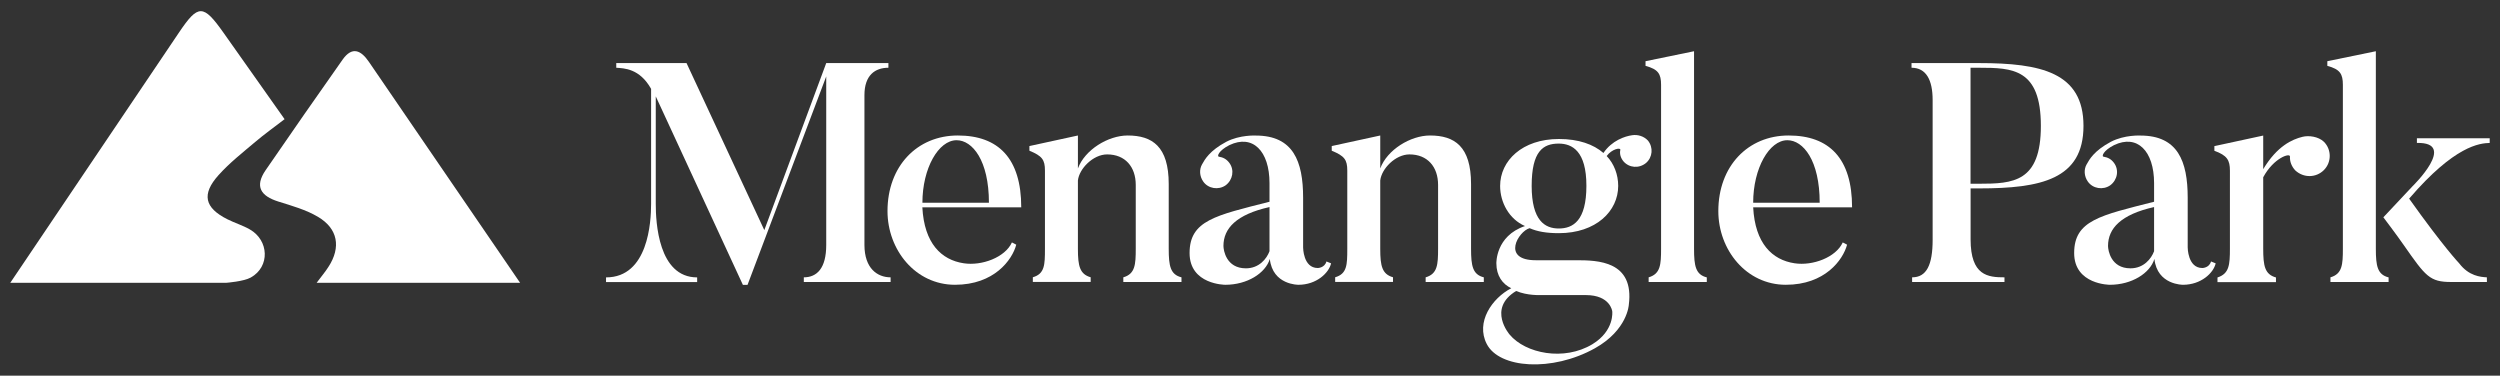
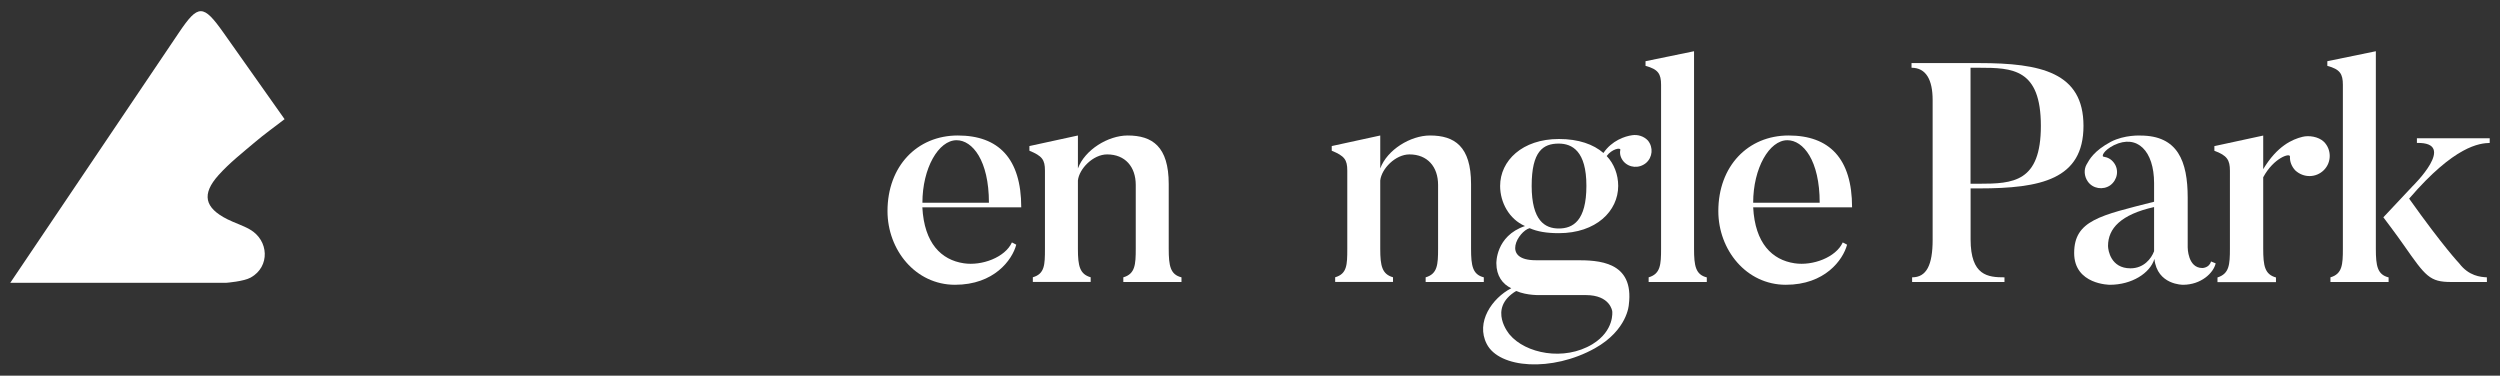
<svg xmlns="http://www.w3.org/2000/svg" version="1.1" id="Layer_1" x="0px" y="0px" viewBox="0 0 386 58" style="enable-background:new 0 0 386 58;" xml:space="preserve">
  <rect x="0" y="0" width="386" height="58" fill="#333333" stroke="none" />
  <style type="text/css">
	.st0{fill:#FFFFFF;}
</style>
  <g>
    <g>
-       <path class="st0" d="M137.51,42.82v0.72h-13.4v-0.72c2.02,0,3.46-1.39,3.46-4.99V11.8l-12.15,32.18h-0.72l-13.45-29.1V31.5    c0,2.79,0.38,11.33,6.39,11.33v0.72H93.57v-0.72c6.53,0,6.96-8.6,6.96-11.33V13.72c-1.78-3.17-4.18-3.17-5.38-3.26V9.74H106    l12.01,25.79l9.56-25.79h9.6v0.72c-2.06,0-3.7,1.15-3.7,4.23v23.15C133.48,41.43,135.45,42.82,137.51,42.82" />
      <path class="st0" d="M152.69,31.3c0-6.53-2.55-9.65-4.99-9.65c-2.79,0-5.28,4.32-5.28,9.65H152.69z M156.91,37.78    c-0.62,2.35-3.41,6.19-9.46,6.19c-6.1,0-10.42-5.38-10.42-11.38c0-6.92,4.56-11.67,10.85-11.67c6.29,0,9.8,3.55,9.8,11.09h-15.27    c0.29,5.57,2.93,8.12,6.39,8.64c2.79,0.43,6.39-0.91,7.44-3.22L156.91,37.78z" />
      <path class="st0" d="M182.42,43.54h-8.98v-0.72c1.83-0.53,1.92-1.97,1.92-4.42v-9.85c0-2.79-1.63-4.71-4.42-4.71    c-2.16,0-4.32,2.21-4.51,4.03v10.57c0,2.64,0.29,3.89,1.97,4.37v0.72h-8.93v-0.72c1.83-0.53,1.87-1.92,1.87-4.37v-12.1    c0-1.68-0.43-2.26-2.4-3.07v-0.72l7.49-1.63v5.09c1.06-2.88,4.66-5.09,7.68-5.09c3.79,0,6.34,1.68,6.34,7.49v9.99    c0,2.64,0.24,3.99,1.97,4.42V43.54z" />
-       <path class="st0" d="M188.9,37.97c0,0.67,0.43,3.46,3.46,3.46c2.06,0,3.22-1.49,3.65-2.64v-6.82    C190.87,33.12,188.9,35.28,188.9,37.97 M205.52,40.66c-0.34,1.49-2.26,3.31-5.04,3.31c0,0-3.99,0.05-4.42-3.99    c-0.67,2.21-3.5,3.99-6.87,3.99c0,0-5.52,0-5.52-4.9c0-5.04,4.03-5.81,12.34-7.92v-2.88c0-4.95-2.59-7.59-6.2-5.86    c-1.68,0.86-1.92,1.73-1.63,1.78c0.67,0.1,1.2,0.38,1.63,0.96c0.82,1.1,0.53,2.64-0.57,3.46c-1.1,0.77-2.69,0.53-3.46-0.58    c-0.58-0.82-0.63-1.87-0.19-2.64c0.43-0.77,1.15-2.11,3.75-3.5c2.11-1.1,4.56-0.96,4.56-0.96c5.76,0,7.3,3.94,7.3,9.6v7.68    c0,0,0,3.17,2.26,3.17c0,0,1.06,0,1.34-1.01L205.52,40.66z" />
      <path class="st0" d="M229.1,43.54h-8.98v-0.72c1.83-0.53,1.92-1.97,1.92-4.42v-9.85c0-2.79-1.63-4.71-4.42-4.71    c-2.16,0-4.32,2.21-4.51,4.03v10.57c0,2.64,0.29,3.89,1.97,4.37v0.72h-8.93v-0.72c1.83-0.53,1.87-1.92,1.87-4.37v-12.1    c0-1.68-0.43-2.26-2.4-3.07v-0.72l7.49-1.63v5.09c1.06-2.88,4.66-5.09,7.68-5.09c3.79,0,6.34,1.68,6.34,7.49v9.99    c0,2.64,0.24,3.99,1.97,4.42L229.1,43.54L229.1,43.54z" />
      <path class="st0" d="M240.67,22.17c-2.4,0-4.18,1.15-4.18,6.53s2.06,6.58,4.18,6.58c2.21,0,4.27-1.2,4.27-6.58    C244.95,23.33,242.74,22.17,240.67,22.17 M245.86,53.15c3.46-2.11,3.07-5.09,3.07-5.09s-0.29-2.5-4.08-2.5h-6.63    c-0.53,0-2.35,0.1-4.13-0.63c-4.52,2.74-0.96,6.77-1.01,6.72C235.53,54.59,241.49,55.79,245.86,53.15 M250.66,24.91    c-0.43-0.53-0.62-1.15-0.48-1.78c0.05-0.39-1.3-0.14-2.11,0.96c1.15,1.2,1.78,2.88,1.78,4.61c0,3.89-3.41,7.3-9.17,7.3    c-1.87,0-3.31-0.24-4.51-0.77c-1.73,0.48-4.42,4.95,0.96,4.95h6.24c3.31,0,8.98,0.1,8.12,6.87c0,0-0.19,3.89-5.23,6.72    c-6.63,3.7-14.79,3.12-16.71-0.67c-1.73-3.36,0.82-7.06,3.79-8.6c-1.34-0.62-2.3-1.92-2.3-3.84c0,0-0.14-4.23,4.42-5.76    c-2.45-1.06-3.84-3.65-3.84-6.19c0-3.89,3.41-7.25,9.08-7.25c3.03,0,5.33,0.82,6.87,2.16c1.3-1.92,3.32-2.59,4.42-2.74    c0.86-0.14,1.82,0.14,2.45,0.82c0.86,1.06,0.72,2.59-0.29,3.46C253.06,26.06,251.53,25.92,250.66,24.91" />
      <path class="st0" d="M263.53,43.54h-8.98v-0.72c1.83-0.53,1.92-1.97,1.92-4.42V13.1c0-1.68-0.43-2.4-2.4-2.93V9.45l7.49-1.54v30.5    c0,2.64,0.24,3.99,1.97,4.42V43.54z" />
      <path class="st0" d="M280.96,31.3c0-6.53-2.54-9.65-4.99-9.65c-2.79,0-5.28,4.32-5.28,9.65H280.96z M285.19,37.78    c-0.63,2.35-3.41,6.19-9.46,6.19c-6.1,0-10.42-5.38-10.42-11.38c0-6.92,4.56-11.67,10.85-11.67s9.8,3.55,9.8,11.09h-15.27    c0.29,5.57,2.93,8.12,6.39,8.64c2.79,0.43,6.39-0.91,7.44-3.22L285.19,37.78z" />
      <path class="st0" d="M305.55,28.37c5.28,0,9.56-0.24,9.56-8.93c0-8.84-4.37-8.98-9.56-8.98h-1.3v17.91H305.55z M304.26,36.96    c0,5.62,2.69,5.86,5.23,5.86v0.72h-14.26v-0.72c2.21,0,3.17-1.87,3.17-5.81V15.45c0-3.12-1.01-4.99-3.26-4.99V9.74h10.42    c9.56,0,16.13,1.44,16.13,9.7s-6.58,9.65-16.13,9.65h-1.3L304.26,36.96L304.26,36.96z" />
      <path class="st0" d="M325.48,37.97c0,0.67,0.43,3.46,3.46,3.46c2.06,0,3.22-1.49,3.65-2.64v-6.82    C327.45,33.12,325.48,35.28,325.48,37.97 M342.1,40.66c-0.33,1.49-2.26,3.31-5.04,3.31c0,0-3.99,0.05-4.42-3.99    c-0.67,2.21-3.51,3.99-6.87,3.99c0,0-5.52,0-5.52-4.9c0-5.04,4.03-5.81,12.34-7.92v-2.88c0-4.95-2.59-7.59-6.19-5.86    c-1.68,0.86-1.92,1.73-1.63,1.78c0.67,0.1,1.2,0.38,1.63,0.96c0.82,1.1,0.53,2.64-0.58,3.46c-1.1,0.77-2.69,0.53-3.46-0.58    c-0.58-0.82-0.63-1.87-0.19-2.64c0.43-0.77,1.15-2.11,3.75-3.5c2.11-1.1,4.56-0.96,4.56-0.96c5.76,0,7.3,3.94,7.3,9.6v7.68    c0,0,0,3.17,2.26,3.17c0,0,1.06,0,1.34-1.01L342.1,40.66z" />
      <path class="st0" d="M358.81,21.89c1.2,1.2,1.2,3.17,0,4.37c-1.2,1.2-3.12,1.25-4.42,0.05c-0.58-0.62-0.86-1.39-0.82-2.11    c0.1-0.67-2.5,0.14-4.13,3.17v11c0,2.69,0.24,3.99,1.97,4.47v0.72h-9.03v-0.72c1.82-0.58,1.92-1.97,1.92-4.47V26.35    c0-1.63-0.43-2.35-2.4-3.07v-0.72l7.54-1.63v5.19c2.16-3.6,4.51-4.61,6.05-4.99C356.46,20.88,357.95,21.07,358.81,21.89" />
      <path class="st0" d="M383.98,43.54h-5.52c-3.31,0-3.94-0.86-7.3-5.67c-1.1-1.59-3.17-4.32-3.17-4.32l4.51-4.8    c0,0,7.01-6.82,0.67-6.68v-0.72h11.24v0.72c-1.54,0.05-5.38,0.38-12.44,8.6c5.33,7.49,7.73,9.99,7.73,9.99    c1.49,1.97,3.31,2.11,4.27,2.16L383.98,43.54L383.98,43.54z M368.8,43.54h-8.98v-0.72c1.83-0.53,1.92-1.97,1.92-4.42V13.1    c0-1.68-0.43-2.4-2.4-2.93V9.45l7.49-1.54v30.5c0,2.64,0.24,3.99,1.97,4.42V43.54z" />
    </g>
    <g>
-       <path class="st0" d="M48.89,43.66H80.3c-4.9-7.16-9.52-13.9-14.13-20.65c-3.07-4.49-6.14-8.97-9.21-13.46    c-1.22-1.79-2.58-2.44-4.06-0.35c-4,5.67-7.96,11.36-11.89,17.08c-1.73,2.52-0.74,3.99,1.97,4.84c2.08,0.65,4.25,1.26,6.1,2.35    c3.11,1.83,3.59,4.72,1.64,7.72C50.25,41.94,49.67,42.62,48.89,43.66" />
      <path class="st0" d="M1.59,43.66h33.38c0,0,2.66-0.2,3.75-0.81c3-1.68,2.81-5.74-0.15-7.43c-1.1-0.63-2.34-1-3.47-1.57    c-3.52-1.77-4.01-3.86-1.35-6.82c1.69-1.88,3.71-3.47,5.65-5.11c1.45-1.23,3-2.33,4.54-3.52c-3.3-4.67-6.36-9.01-9.44-13.36    C31.38,0.63,30.6,0.63,27.65,5C19.69,16.8,1.59,43.66,1.59,43.66L1.59,43.66z" />
    </g>
  </g>
</svg>